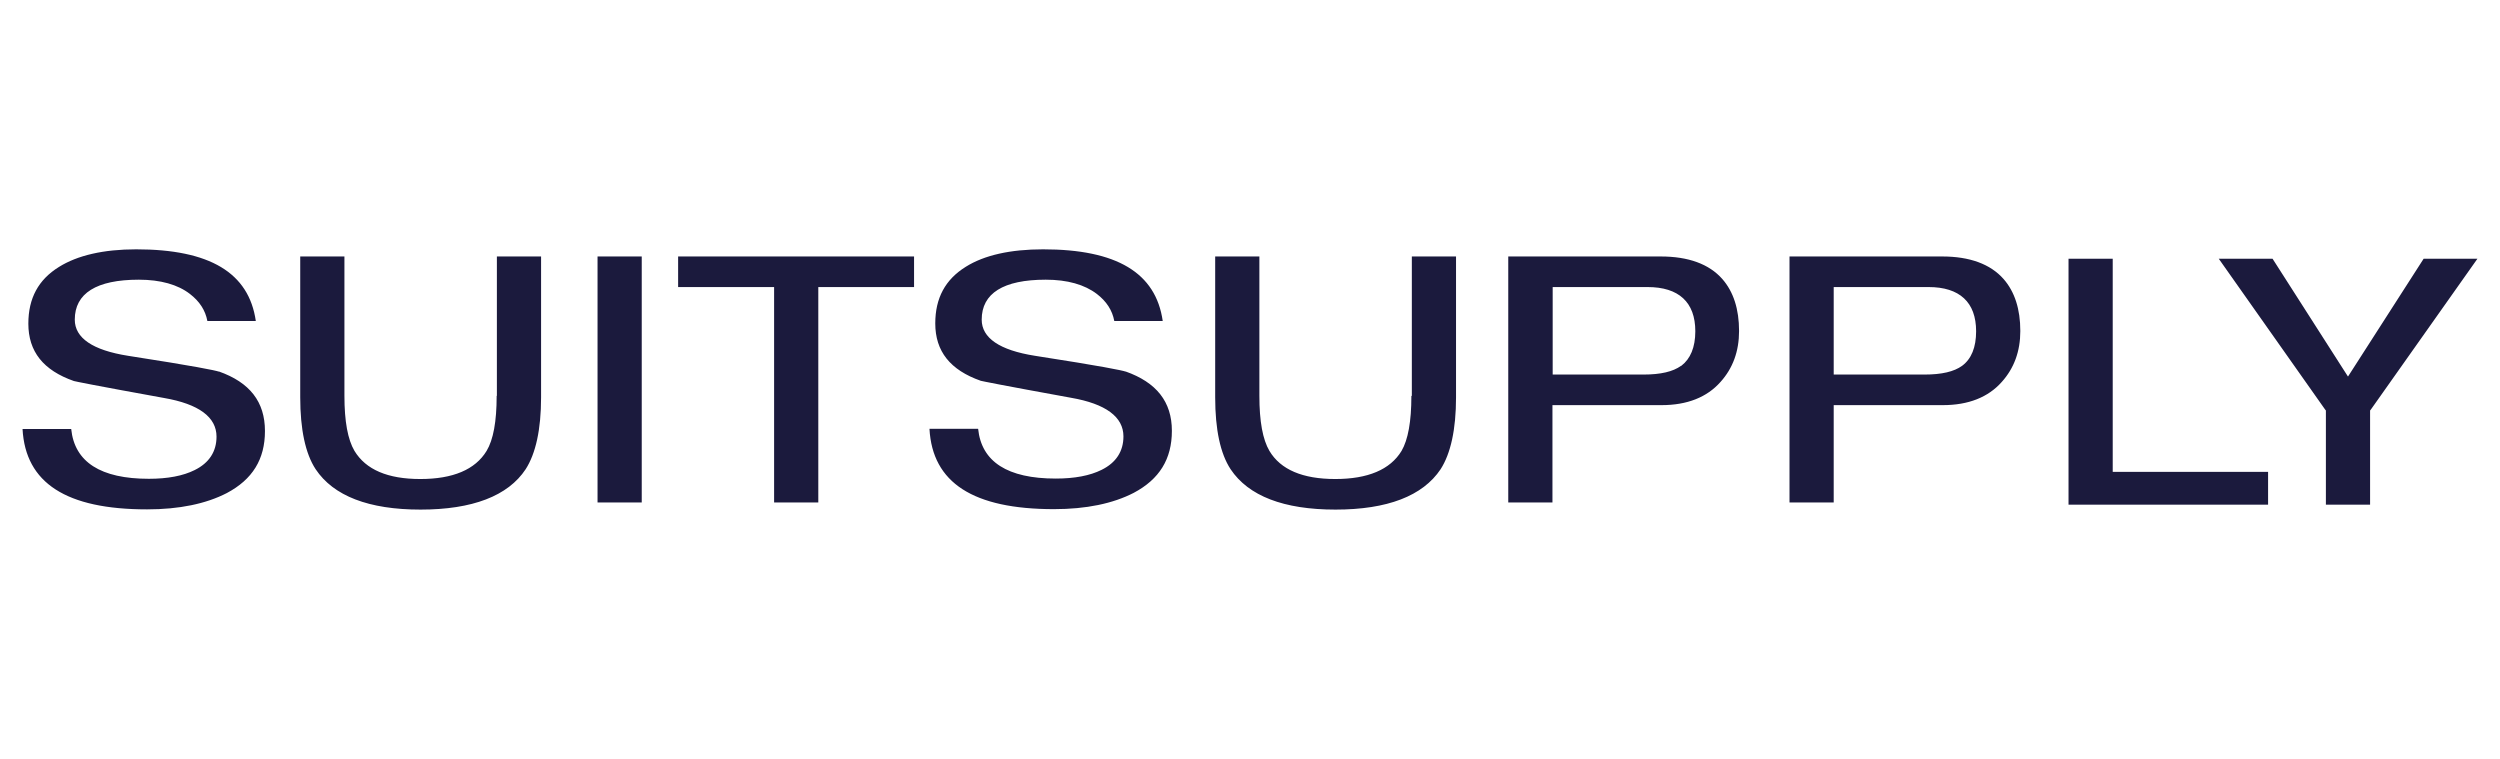
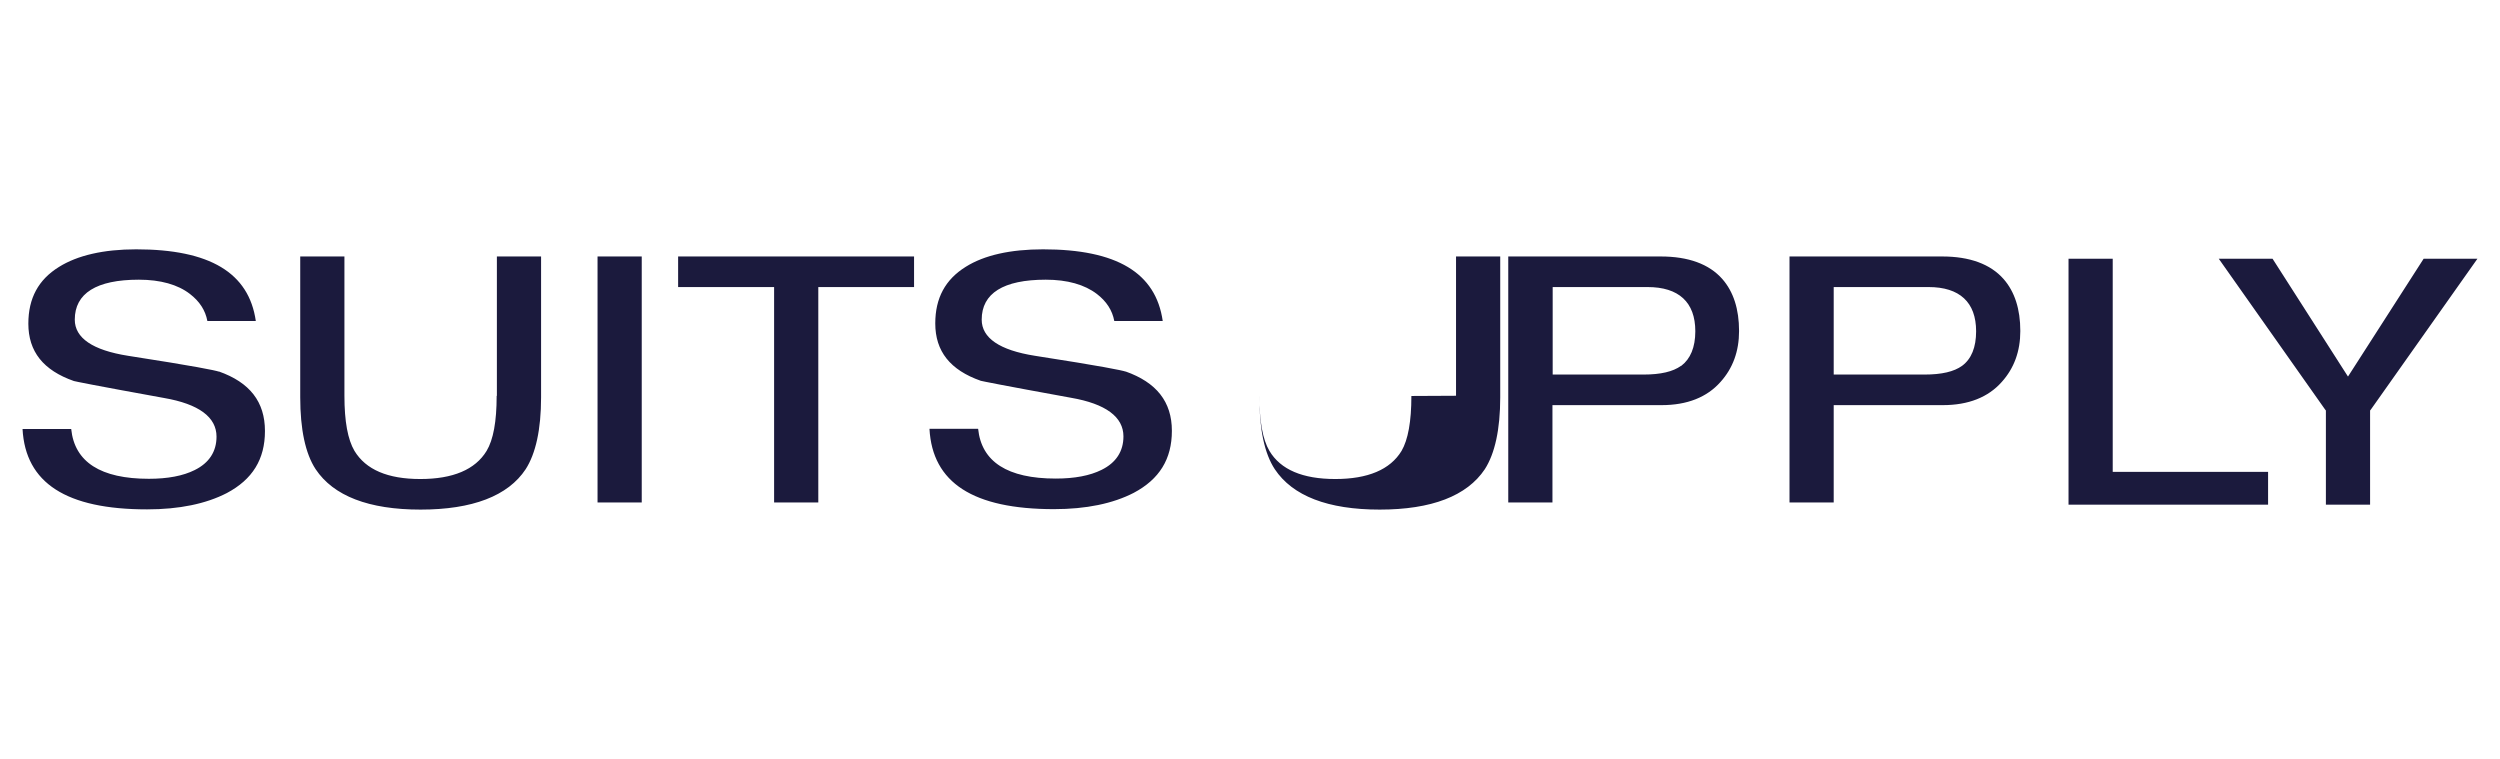
<svg xmlns="http://www.w3.org/2000/svg" id="Layer_1" data-name="Layer 1" viewBox="0 0 112 34">
  <defs>
    <style>
      .cls-1 {
        fill: #1b1a3d;
        stroke-width: 0px;
      }
    </style>
  </defs>
-   <path class="cls-1" d="M9.81,16.65c-.18-.06-1.04-.24-4.07-.71-1.59-.25-2.39-.8-2.39-1.62,0-1.18.97-1.79,2.87-1.79.97,0,1.75.22,2.29.64.43.33.69.73.78,1.21h2.17c-.31-2.16-2.06-3.21-5.36-3.21-1.46,0-2.63.27-3.46.79-.92.57-1.37,1.4-1.37,2.54,0,1.25.67,2.09,2.04,2.57.07.02.84.18,4.04.76,1.56.27,2.35.86,2.35,1.73,0,.67-.33,1.18-.98,1.5-.52.26-1.21.39-2.05.39-2.16,0-3.33-.75-3.48-2.23H1.01c.13,2.42,1.96,3.6,5.58,3.6,1.44,0,2.64-.25,3.57-.73,1.15-.61,1.71-1.51,1.71-2.78,0-1.31-.68-2.18-2.07-2.67h0ZM22.25,17.74c0,1.15-.15,1.96-.45,2.46-.51.84-1.51,1.26-2.97,1.26s-2.44-.42-2.95-1.26c-.3-.51-.45-1.32-.45-2.47v-6.24h-1.98v6.31c0,1.43.23,2.52.69,3.22.8,1.2,2.38,1.81,4.7,1.81s3.92-.61,4.71-1.81c.45-.7.69-1.78.69-3.22v-6.31h-1.98v6.24ZM26.77,11.49h1.98v11.02h-1.98v-11.02ZM30.39,12.86h4.29v9.65h1.98v-9.65h4.29v-1.37h-10.57v1.37ZM50.44,16.65c-.18-.06-1.04-.24-4.07-.71-1.59-.25-2.39-.8-2.39-1.62,0-1.18.97-1.79,2.87-1.79.97,0,1.74.22,2.29.64.43.33.69.73.78,1.21h2.17c-.31-2.16-2.06-3.21-5.36-3.21-1.46,0-2.63.26-3.46.78-.92.57-1.37,1.4-1.37,2.54,0,1.25.67,2.09,2.04,2.57.08.02.85.18,4.04.76,1.56.27,2.35.86,2.35,1.73,0,.67-.33,1.18-.98,1.5-.52.26-1.21.39-2.05.39-2.16,0-3.33-.75-3.48-2.23h-2.18c.13,2.42,1.96,3.6,5.58,3.6,1.44,0,2.64-.25,3.57-.73,1.15-.61,1.71-1.51,1.71-2.78,0-1.3-.69-2.17-2.08-2.66h0ZM63.23,17.74c0,1.15-.15,1.96-.44,2.46-.51.84-1.51,1.26-2.97,1.26s-2.45-.42-2.95-1.26c-.3-.51-.45-1.32-.45-2.47v-6.24h-1.98v6.31c0,1.44.23,2.52.69,3.22.8,1.2,2.38,1.81,4.7,1.81s3.91-.61,4.71-1.81c.45-.7.69-1.78.69-3.22v-6.31h-1.98v6.24h0ZM74.41,11.49h-6.84v11.02h1.98v-4.36h4.89c1.14,0,2.03-.35,2.64-1.04.55-.61.83-1.37.83-2.28,0-.98-.25-1.76-.75-2.33-.59-.67-1.52-1.01-2.76-1.01h0ZM75.31,16.39c-.36.26-.91.39-1.68.39h-4.07v-3.92h4.25c1.4,0,2.14.68,2.14,1.98,0,.72-.22,1.24-.63,1.55h0ZM87.01,11.49h-6.84v11.02h1.98v-4.36h4.89c1.14,0,2.03-.35,2.64-1.04.55-.61.83-1.37.83-2.28,0-.98-.25-1.76-.75-2.33-.59-.67-1.52-1.01-2.75-1.01h0ZM87.9,16.39c-.36.26-.91.39-1.68.39h-4.07v-3.92h4.25c1.39,0,2.13.68,2.13,1.98,0,.72-.21,1.24-.63,1.55ZM94.65,21.15v-9.56h-1.98v11.02h8.94v-1.47h-6.96ZM108.58,11.59l-3.21,5-.18.28-.18-.28-3.2-5h-2.41l4.76,6.75.04.05v4.22h1.98v-4.22l.04-.05,4.77-6.75h-2.41Z" />
+   <path class="cls-1" d="M9.81,16.65c-.18-.06-1.04-.24-4.07-.71-1.59-.25-2.39-.8-2.39-1.62,0-1.18.97-1.79,2.87-1.79.97,0,1.75.22,2.29.64.43.33.69.73.78,1.21h2.17c-.31-2.16-2.06-3.21-5.36-3.21-1.46,0-2.63.27-3.46.79-.92.57-1.37,1.4-1.37,2.54,0,1.25.67,2.09,2.04,2.57.07.02.84.18,4.04.76,1.56.27,2.35.86,2.35,1.73,0,.67-.33,1.18-.98,1.5-.52.26-1.21.39-2.05.39-2.16,0-3.33-.75-3.48-2.23H1.01c.13,2.42,1.96,3.6,5.58,3.6,1.44,0,2.64-.25,3.57-.73,1.15-.61,1.71-1.51,1.71-2.78,0-1.31-.68-2.18-2.07-2.67h0ZM22.25,17.74c0,1.15-.15,1.96-.45,2.46-.51.84-1.51,1.26-2.97,1.26s-2.44-.42-2.95-1.26c-.3-.51-.45-1.32-.45-2.47v-6.24h-1.98v6.31c0,1.43.23,2.52.69,3.22.8,1.2,2.38,1.81,4.7,1.81s3.92-.61,4.71-1.81c.45-.7.69-1.78.69-3.22v-6.31h-1.98v6.24ZM26.77,11.49h1.98v11.02h-1.98v-11.02ZM30.39,12.86h4.29v9.65h1.98v-9.65h4.29v-1.37h-10.57v1.37ZM50.44,16.65c-.18-.06-1.04-.24-4.07-.71-1.59-.25-2.39-.8-2.39-1.62,0-1.18.97-1.79,2.87-1.79.97,0,1.74.22,2.29.64.43.33.69.73.78,1.21h2.17c-.31-2.16-2.06-3.21-5.36-3.21-1.46,0-2.63.26-3.46.78-.92.57-1.37,1.4-1.37,2.54,0,1.25.67,2.09,2.04,2.57.08.02.85.18,4.04.76,1.56.27,2.35.86,2.35,1.73,0,.67-.33,1.18-.98,1.5-.52.26-1.21.39-2.05.39-2.16,0-3.33-.75-3.48-2.23h-2.18c.13,2.42,1.96,3.6,5.58,3.6,1.44,0,2.64-.25,3.57-.73,1.15-.61,1.71-1.51,1.71-2.78,0-1.3-.69-2.17-2.08-2.66h0ZM63.23,17.74c0,1.15-.15,1.96-.44,2.46-.51.84-1.51,1.26-2.97,1.26s-2.45-.42-2.95-1.26c-.3-.51-.45-1.32-.45-2.47v-6.24v6.31c0,1.44.23,2.52.69,3.22.8,1.2,2.38,1.81,4.7,1.81s3.91-.61,4.71-1.81c.45-.7.69-1.78.69-3.22v-6.31h-1.98v6.24h0ZM74.41,11.49h-6.84v11.02h1.98v-4.36h4.89c1.14,0,2.03-.35,2.64-1.04.55-.61.83-1.37.83-2.28,0-.98-.25-1.76-.75-2.33-.59-.67-1.52-1.01-2.76-1.01h0ZM75.31,16.39c-.36.26-.91.39-1.68.39h-4.07v-3.92h4.25c1.4,0,2.14.68,2.14,1.98,0,.72-.22,1.24-.63,1.55h0ZM87.01,11.49h-6.84v11.02h1.98v-4.36h4.89c1.14,0,2.03-.35,2.64-1.04.55-.61.83-1.37.83-2.28,0-.98-.25-1.76-.75-2.33-.59-.67-1.52-1.01-2.75-1.01h0ZM87.9,16.39c-.36.26-.91.39-1.68.39h-4.07v-3.92h4.25c1.39,0,2.13.68,2.13,1.98,0,.72-.21,1.24-.63,1.55ZM94.65,21.15v-9.56h-1.98v11.02h8.94v-1.47h-6.96ZM108.58,11.59l-3.21,5-.18.28-.18-.28-3.2-5h-2.41l4.76,6.75.04.05v4.22h1.98v-4.22l.04-.05,4.77-6.75h-2.41Z" />
</svg>